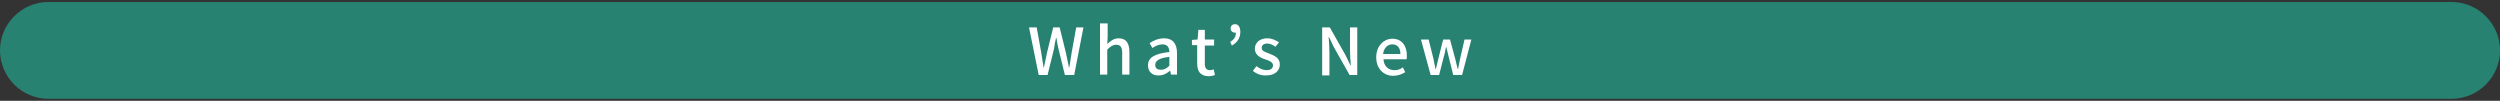
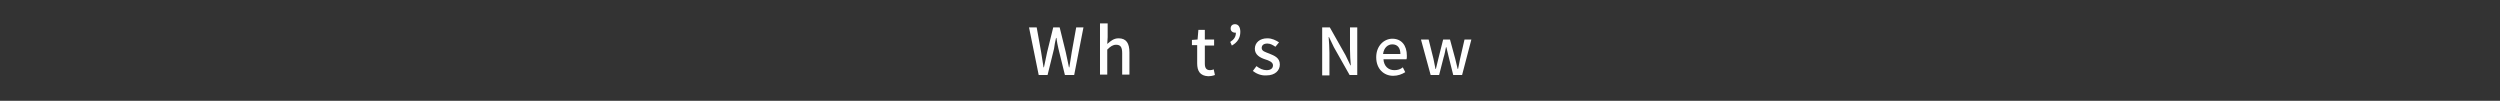
<svg xmlns="http://www.w3.org/2000/svg" version="1.1" id="レイヤー_1" x="0px" y="0px" viewBox="0 0 620 25" style="enable-background:new 0 0 620 25;" xml:space="preserve">
  <rect x="0" y="0" width="620" height="25" fill="#333333" stroke="none" />
  <style type="text/css">
	.st0{fill:#288271;}
	.st1{fill:#FFFFFF;}
</style>
  <g>
    <g>
-       <path class="st0" d="M620,12.5c0-6.6-5.4-12-12-12H12c-6.6,0-12,5.4-12,12l0,0c0,6.6,5.4,12,12,12h596    C614.6,24.5,620,19.1,620,12.5L620,12.5z" />
-     </g>
+       </g>
    <g>
      <path class="st1" d="M255.2,6.8h1.9l1.1,6.1l0.6,3.8h0.1c0.3-1.3,0.5-2.5,0.8-3.8l1.5-6.1h1.6l1.5,6.1c0.3,1.2,0.5,2.5,0.8,3.8    h0.1c0.2-1.3,0.4-2.5,0.6-3.8l1.1-6.1h1.8l-2.3,11.8h-2.3l-1.6-6.5c-0.2-0.9-0.4-1.8-0.5-2.7h-0.1c-0.2,0.9-0.4,1.8-0.5,2.7    l-1.6,6.5h-2.2L255.2,6.8z" />
      <path class="st1" d="M272.9,5.8h1.8v3.4l-0.1,1.7c0.8-0.7,1.6-1.4,2.8-1.4c1.9,0,2.7,1.2,2.7,3.5v5.5h-1.8v-5.3    c0-1.5-0.4-2.1-1.5-2.1c-0.8,0-1.4,0.4-2.2,1.2v6.2h-1.8V5.8z" />
-       <path class="st1" d="M284.7,16.2c0-1.9,1.6-2.9,5.3-3.3c0-1-0.4-1.9-1.7-1.9c-0.9,0-1.8,0.4-2.5,0.9l-0.7-1.2    c0.9-0.6,2.1-1.2,3.6-1.2c2.2,0,3.2,1.4,3.2,3.7v5.3h-1.5l-0.2-1h0c-0.8,0.7-1.7,1.2-2.8,1.2C285.8,18.8,284.7,17.8,284.7,16.2z     M290,16.3v-2.2c-2.6,0.3-3.5,1-3.5,2c0,0.9,0.6,1.2,1.4,1.2C288.7,17.3,289.3,17,290,16.3z" />
      <path class="st1" d="M296.9,15.7v-4.5h-1.3V9.9l1.4-0.1l0.2-2.4h1.6v2.4h2.3v1.5h-2.3v4.5c0,1.1,0.4,1.6,1.3,1.6    c0.3,0,0.7-0.1,0.9-0.2l0.3,1.4c-0.5,0.2-1.1,0.3-1.7,0.3C297.6,18.8,296.9,17.6,296.9,15.7z" />
      <path class="st1" d="M305.1,10.4c0.9-0.6,1.4-1.2,1.4-2.3c0,0-0.1,0-0.2,0c-0.6,0-1.1-0.4-1.1-1c0-0.7,0.4-1.1,1.1-1.1    c0.8,0,1.3,0.7,1.3,1.9c0,1.5-0.7,2.6-2.1,3.4L305.1,10.4z" />
      <path class="st1" d="M310.7,17.6l0.9-1.2c0.8,0.6,1.6,1,2.5,1c1.1,0,1.6-0.5,1.6-1.2c0-0.8-1-1.2-2-1.5c-1.2-0.4-2.5-1.1-2.5-2.6    c0-1.5,1.2-2.6,3.1-2.6c1.2,0,2.1,0.5,2.9,1l-0.9,1.1c-0.6-0.4-1.2-0.8-2-0.8c-1,0-1.4,0.5-1.4,1.1c0,0.8,0.9,1,1.9,1.4    c1.2,0.5,2.6,1,2.6,2.7c0,1.5-1.2,2.7-3.3,2.7C312.8,18.8,311.6,18.3,310.7,17.6z" />
      <path class="st1" d="M327.9,6.8h1.9l3.9,6.9l1.2,2.5h0.1c-0.1-1.2-0.2-2.6-0.2-3.9V6.8h1.8v11.8h-1.9l-3.9-6.9l-1.2-2.5h-0.1    c0.1,1.2,0.2,2.6,0.2,3.9v5.6h-1.8V6.8z" />
      <path class="st1" d="M341.3,14.2c0-2.9,2-4.6,4-4.6c2.3,0,3.6,1.7,3.6,4.2c0,0.4,0,0.7-0.1,0.9h-5.7c0.1,1.7,1.2,2.7,2.7,2.7    c0.8,0,1.5-0.2,2.1-0.7l0.6,1.2c-0.8,0.5-1.8,0.9-3,0.9C343.2,18.8,341.3,17.1,341.3,14.2z M347.3,13.4c0-1.5-0.7-2.4-2-2.4    c-1.1,0-2.1,0.8-2.3,2.4H347.3z" />
      <path class="st1" d="M352.4,9.8h1.9l1.2,4.8c0.2,0.8,0.3,1.7,0.5,2.5h0.1c0.2-0.8,0.4-1.7,0.6-2.5l1.2-4.8h1.7l1.3,4.8    c0.2,0.8,0.4,1.7,0.6,2.5h0.1c0.2-0.8,0.3-1.6,0.5-2.5l1.1-4.8h1.7l-2.3,8.8h-2.2l-1.1-4.4c-0.2-0.8-0.4-1.6-0.6-2.5h-0.1    c-0.2,0.9-0.3,1.7-0.6,2.6l-1.1,4.3h-2.1L352.4,9.8z" />
    </g>
  </g>
  <g>
</g>
  <g>
</g>
  <g>
</g>
  <g>
</g>
  <g>
</g>
  <g>
</g>
  <g>
</g>
  <g>
</g>
  <g>
</g>
  <g>
</g>
  <g>
</g>
  <g>
</g>
  <g>
</g>
  <g>
</g>
  <g>
</g>
</svg>